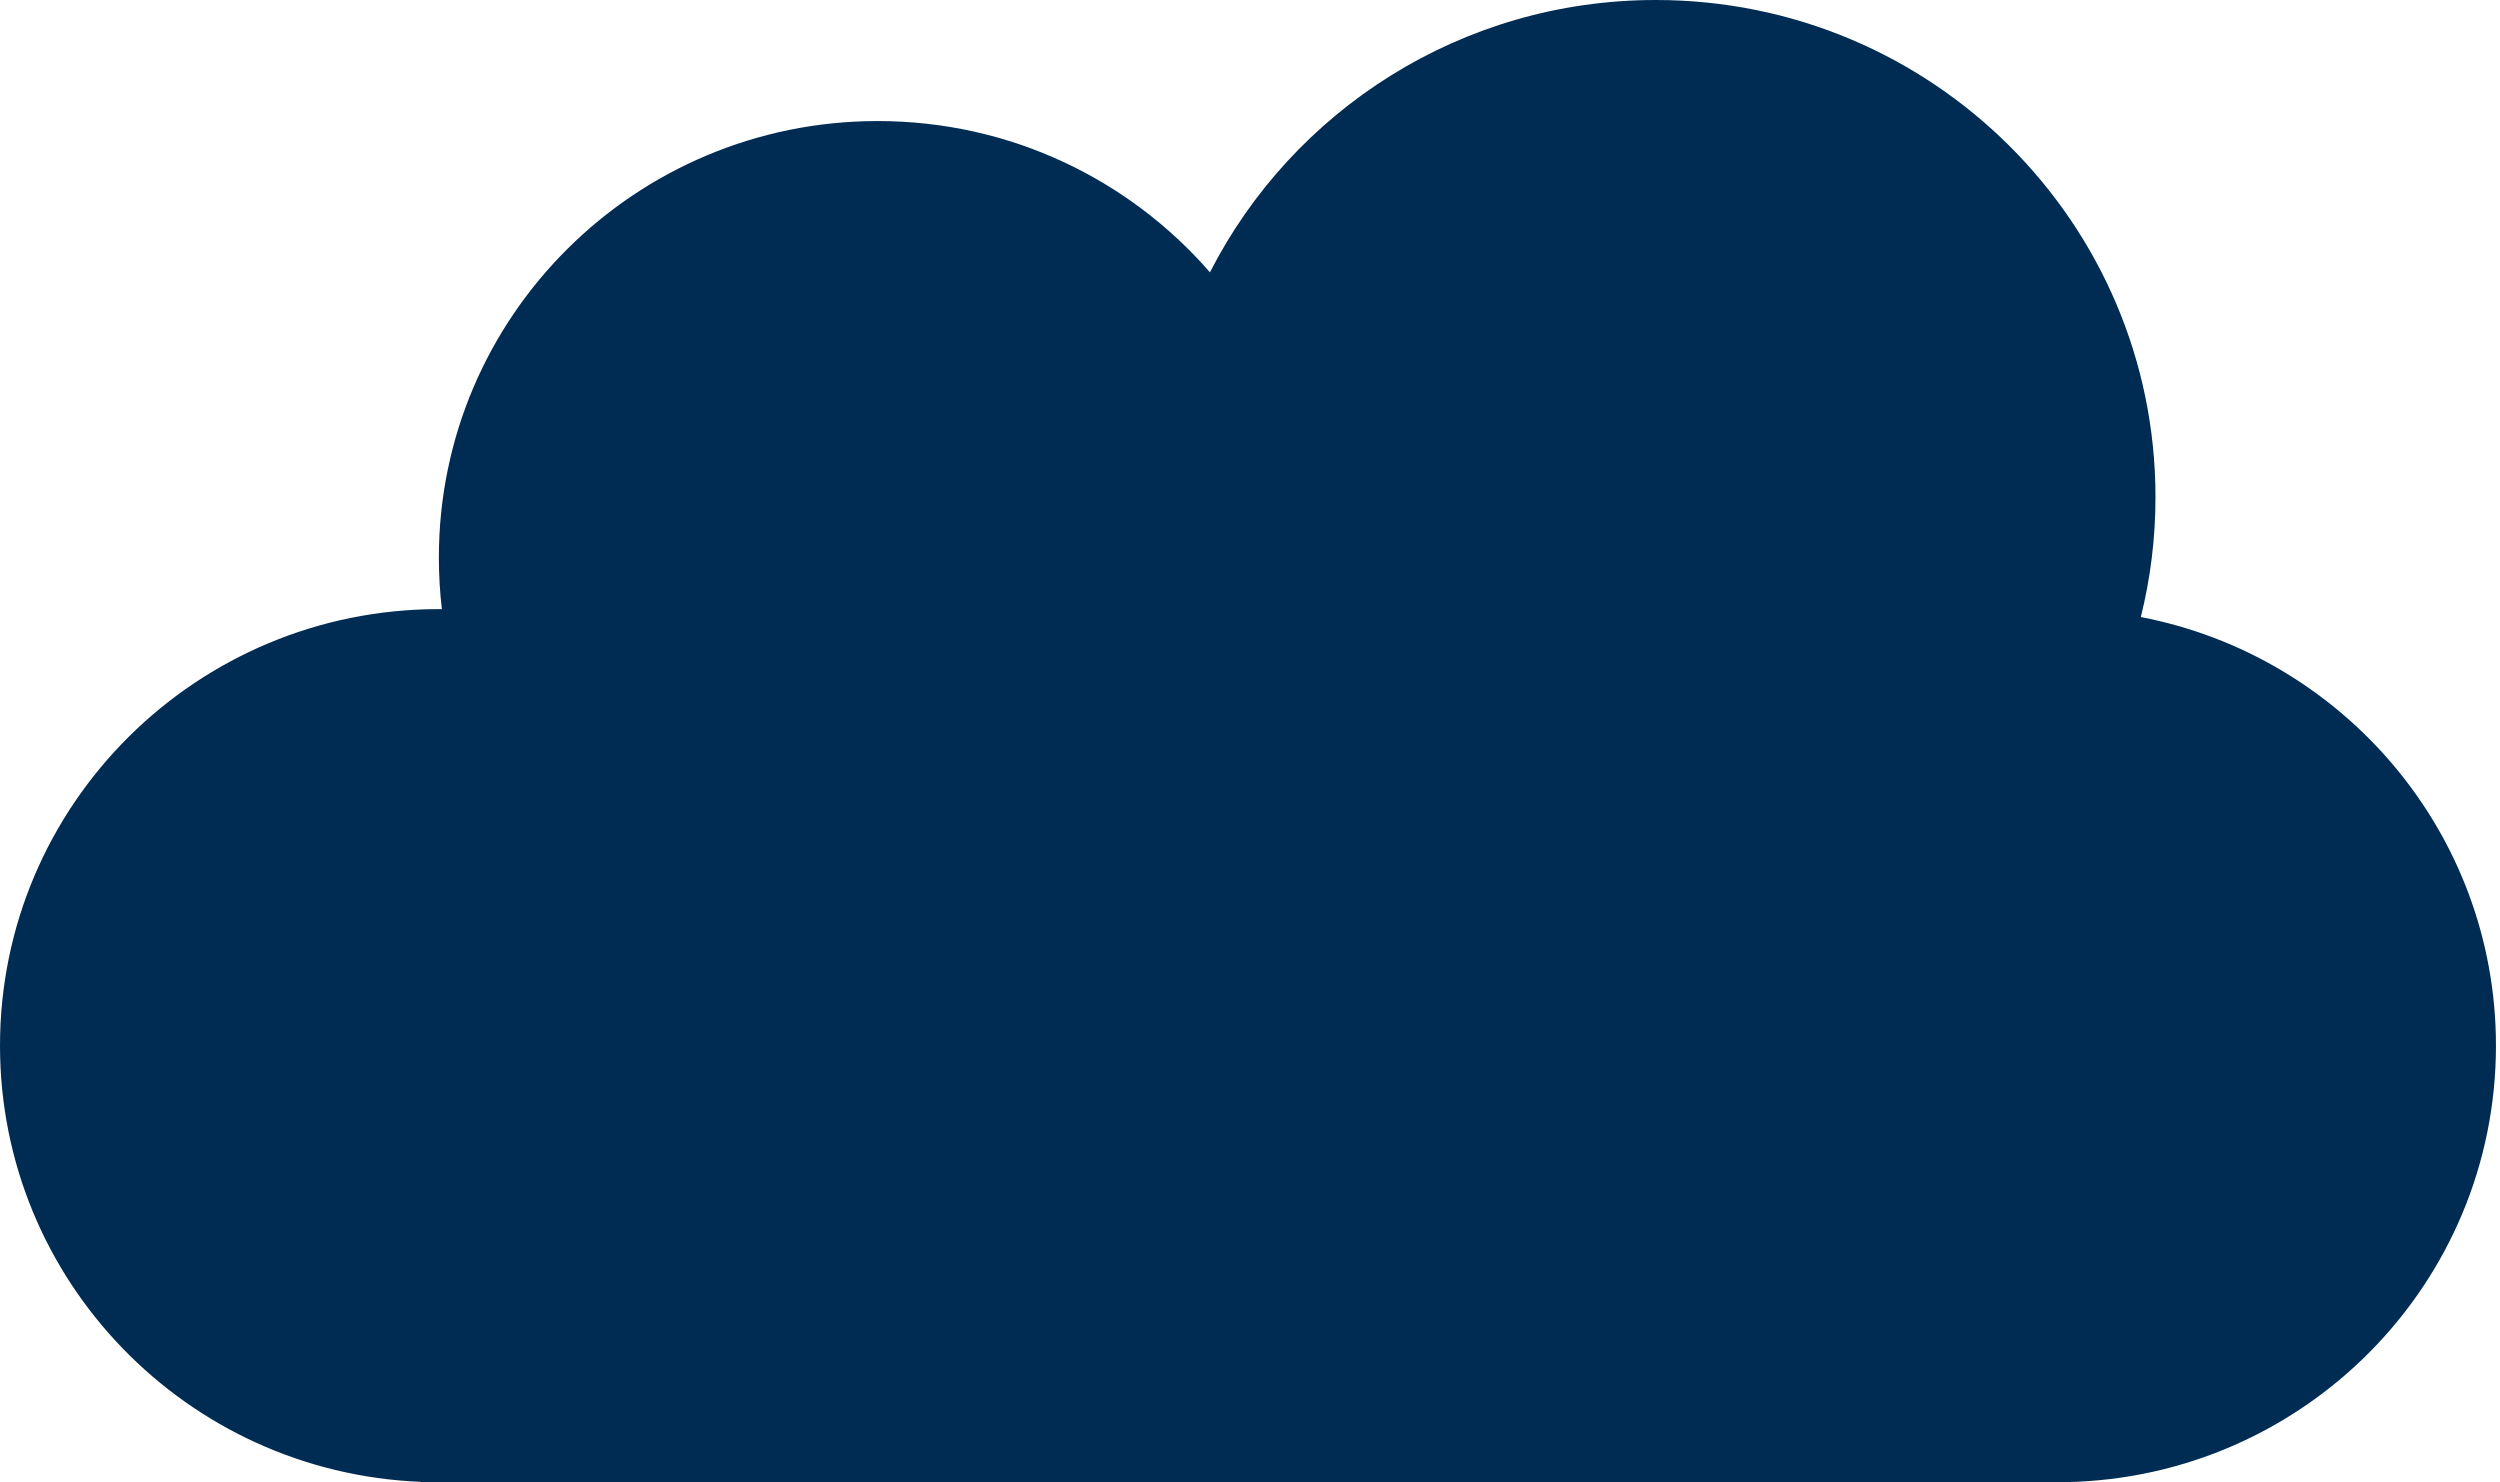
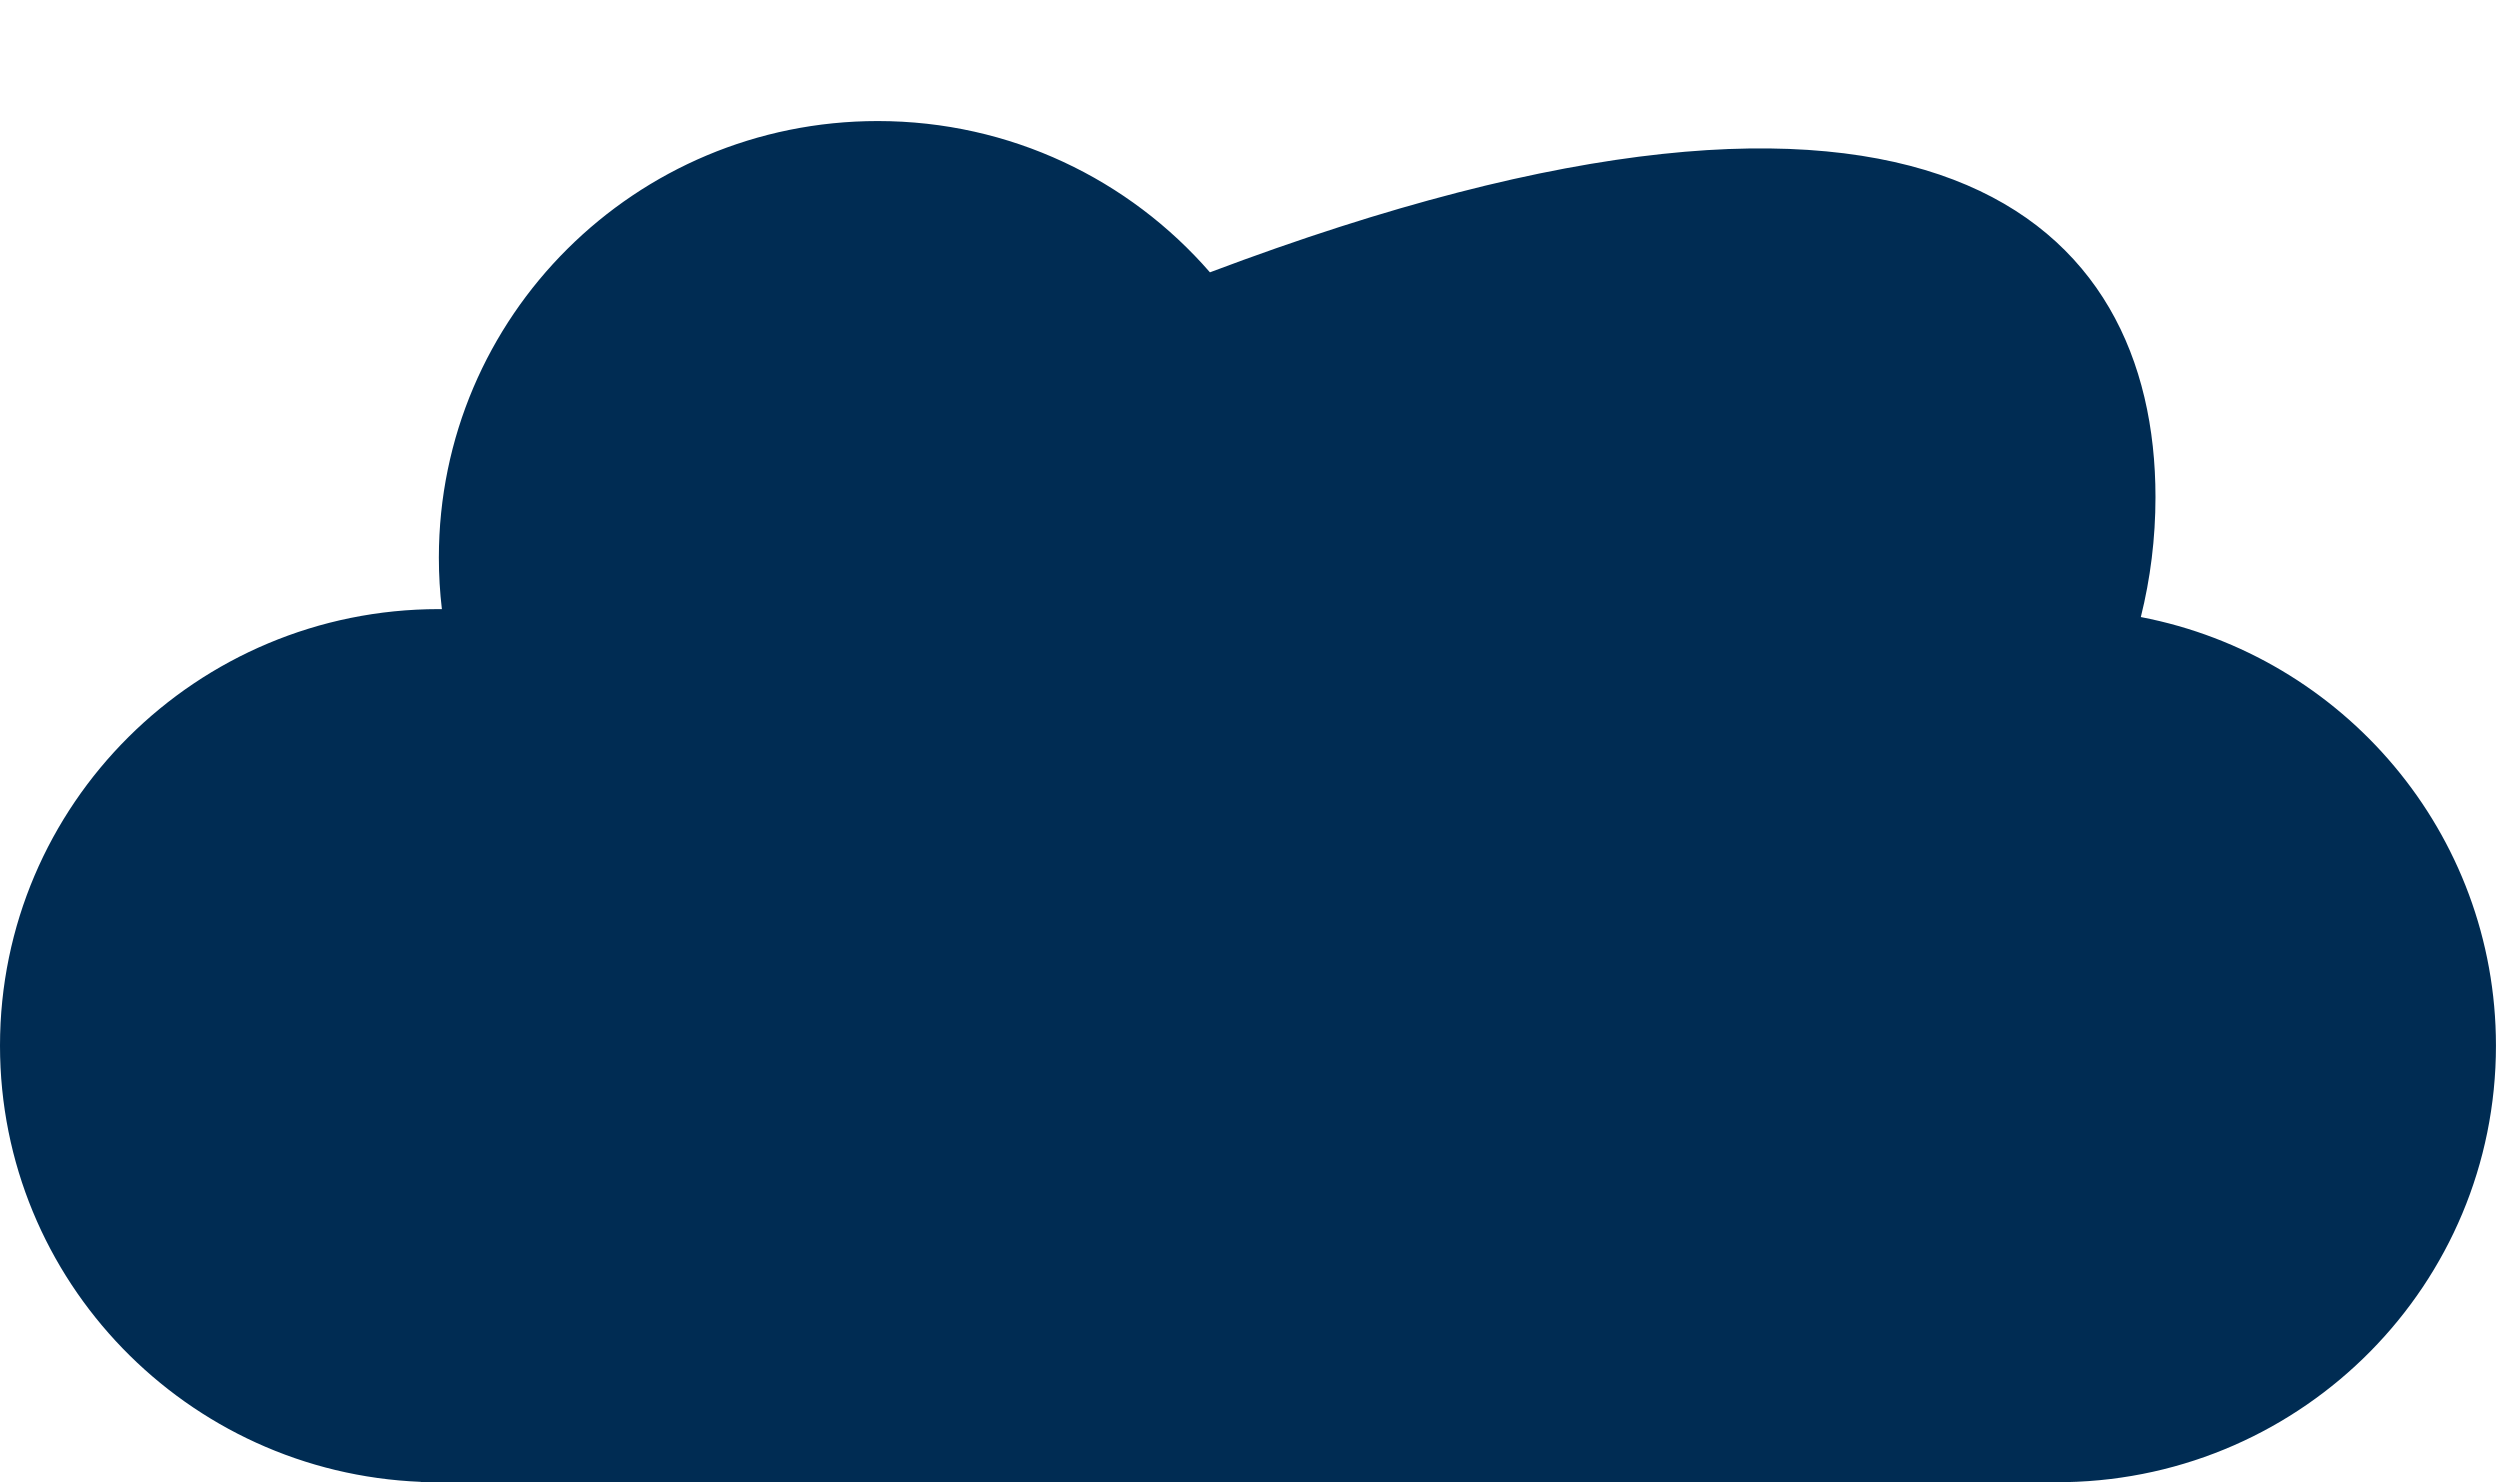
<svg xmlns="http://www.w3.org/2000/svg" width="506" height="300" viewBox="0 0 506 300" fill="none">
-   <path fill-rule="evenodd" clip-rule="evenodd" d="M436.269 100.608C436.269 108.981 435.242 117.114 433.304 124.891C474.254 132.761 505.181 168.609 505.181 211.642C505.181 259.831 466.4 299.01 418.19 299.982V300H85.158V299.926C37.801 298.013 0 259.219 0 211.642C0 162.843 39.769 123.284 88.826 123.284C89.03 123.284 89.234 123.284 89.438 123.286C89.034 119.866 88.826 116.387 88.826 112.859C88.826 64.06 128.595 24.501 177.652 24.501C204.521 24.501 228.603 36.368 244.892 55.12C261.587 22.412 295.727 0 335.128 0C390.987 0 436.269 45.044 436.269 100.608Z" fill="#002C53" />
+   <path fill-rule="evenodd" clip-rule="evenodd" d="M436.269 100.608C436.269 108.981 435.242 117.114 433.304 124.891C474.254 132.761 505.181 168.609 505.181 211.642C505.181 259.831 466.4 299.01 418.19 299.982V300H85.158V299.926C37.801 298.013 0 259.219 0 211.642C0 162.843 39.769 123.284 88.826 123.284C89.03 123.284 89.234 123.284 89.438 123.286C89.034 119.866 88.826 116.387 88.826 112.859C88.826 64.06 128.595 24.501 177.652 24.501C204.521 24.501 228.603 36.368 244.892 55.12C390.987 0 436.269 45.044 436.269 100.608Z" fill="#002C53" />
</svg>